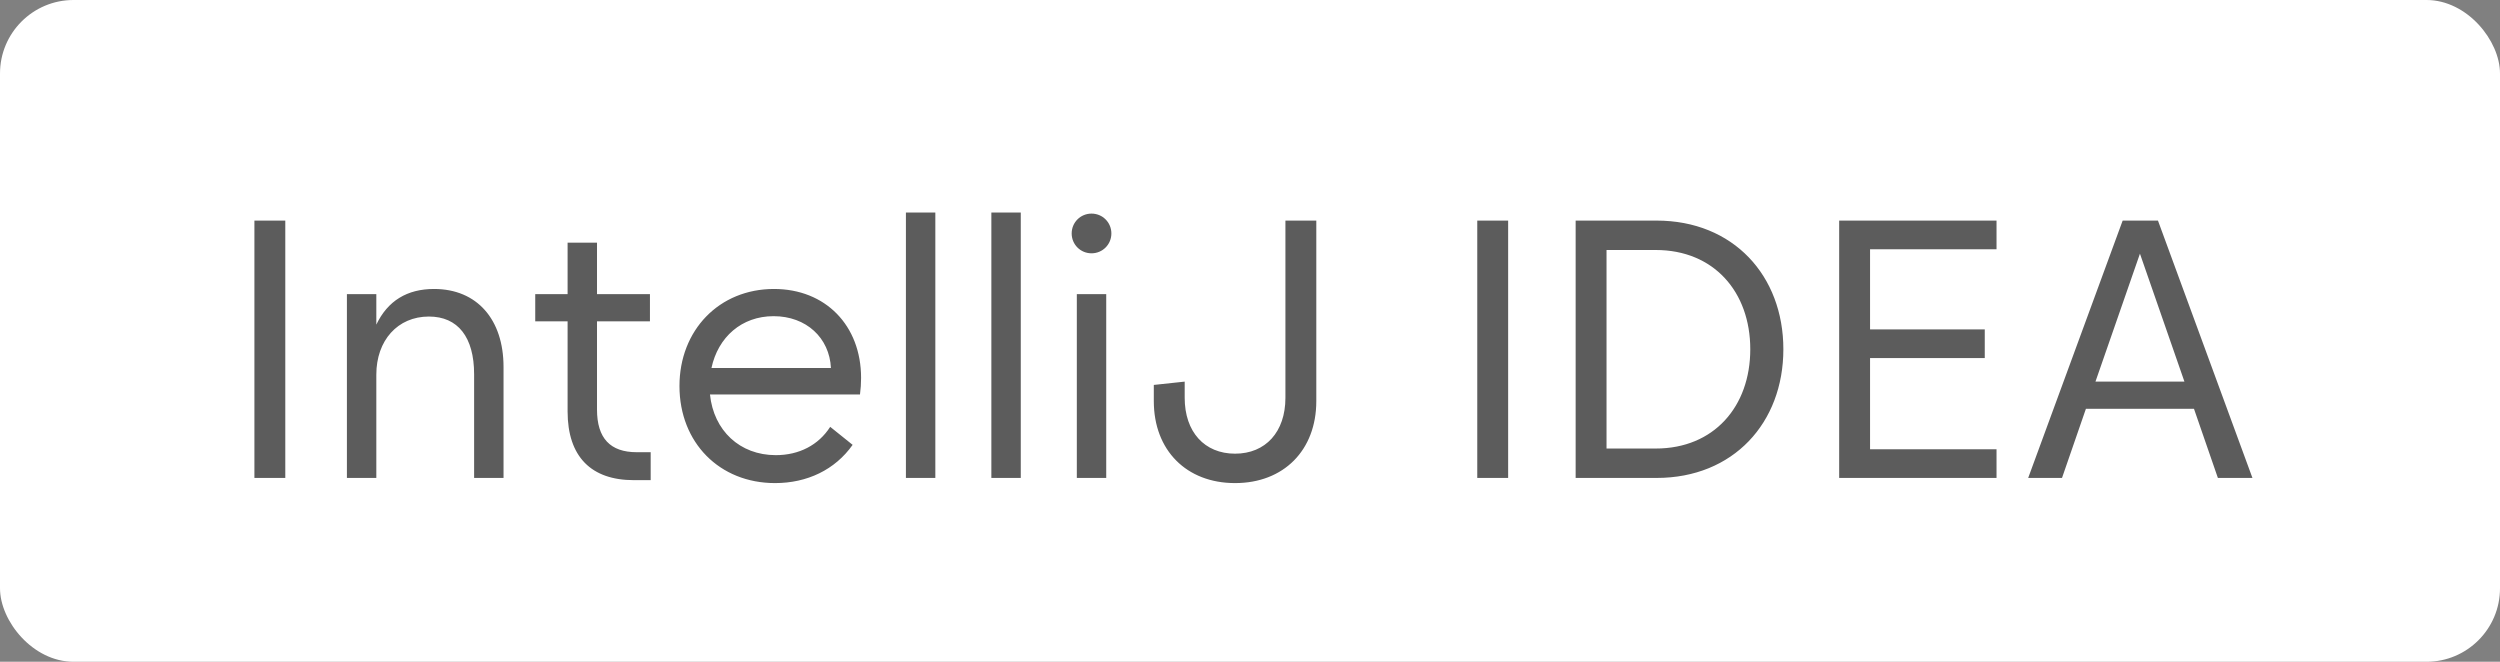
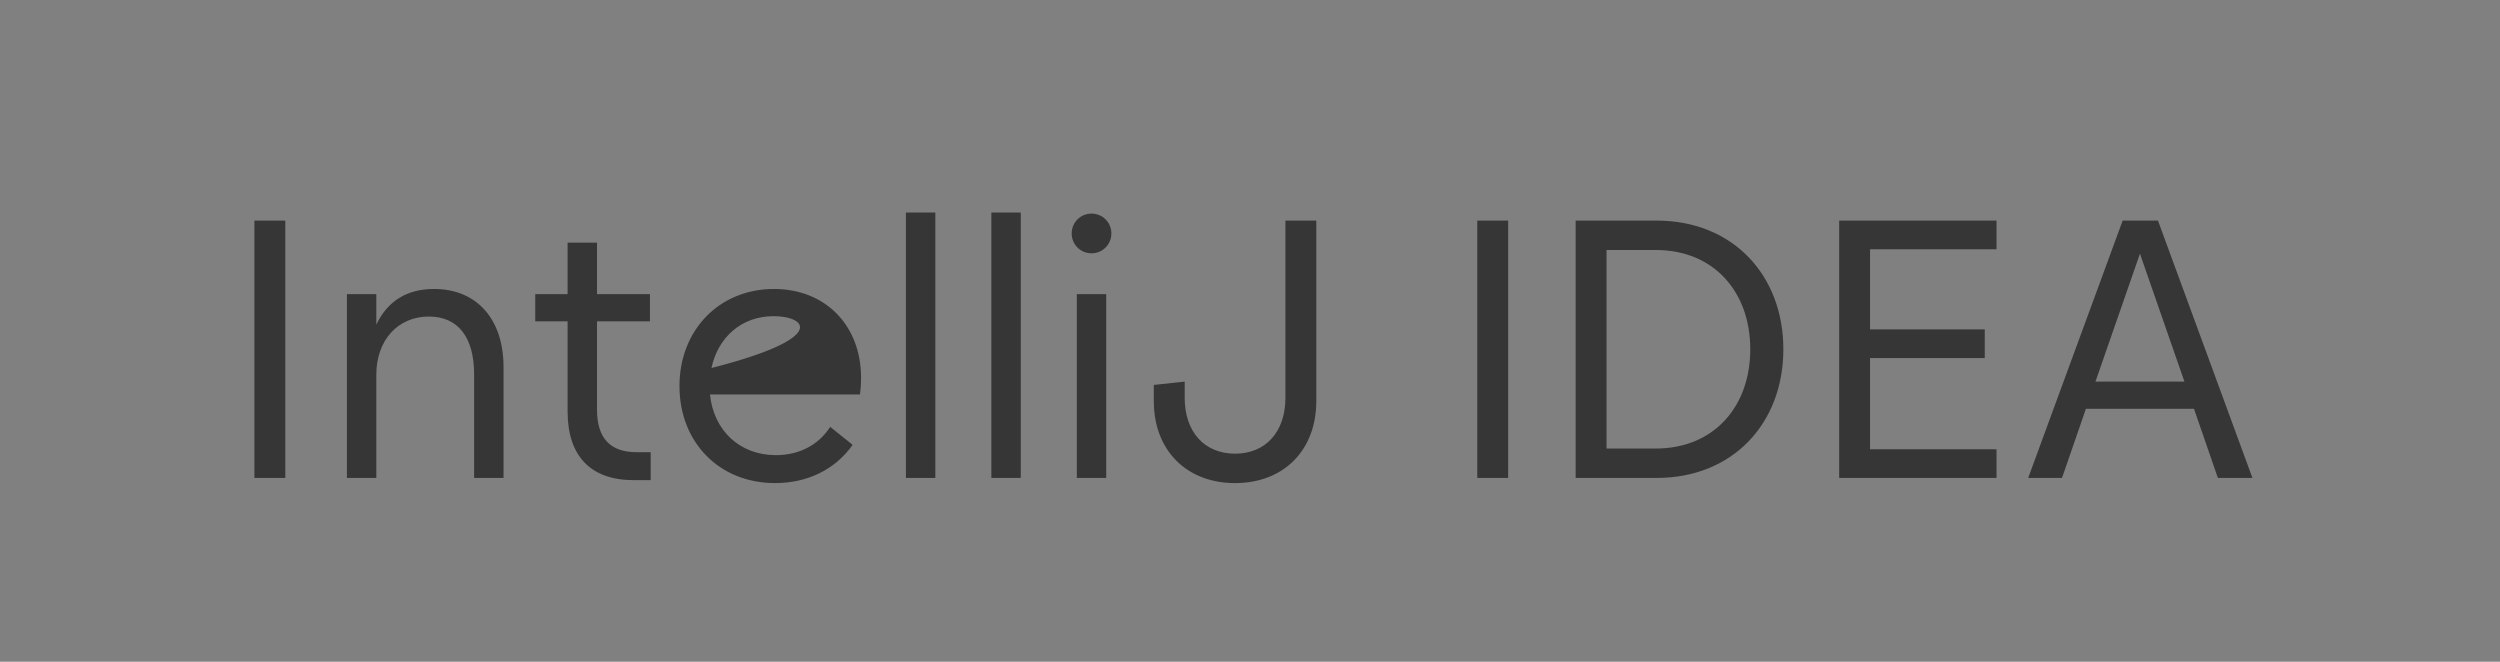
<svg xmlns="http://www.w3.org/2000/svg" width="136" height="36" viewBox="0 0 136 36" fill="none">
  <rect x="0" y="0" width="136" height="36" fill="#808080" stroke="none" />
-   <rect width="136" height="36" rx="4" fill="white" />
-   <path opacity="0.7" d="M13.84 26V12H15.52V26H13.84ZM20.472 26H18.872V16H20.472V17.66C21.092 16.36 22.152 15.72 23.612 15.72C25.952 15.72 27.392 17.38 27.392 19.96V26H25.792V20.36C25.792 18.34 24.912 17.22 23.332 17.22C21.632 17.22 20.472 18.52 20.472 20.38V26ZM32.477 17.48V22.28C32.477 23.84 33.197 24.6 34.637 24.6H35.397V26.12H34.477C32.177 26.12 30.877 24.86 30.877 22.38V17.48H29.117V16H30.877V13.2H32.477V16H35.357V17.48H32.477ZM38.703 20.02H45.203C45.123 18.38 43.863 17.2 42.083 17.2C40.343 17.2 39.063 18.34 38.703 20.02ZM42.163 26.28C39.143 26.28 36.963 24.08 36.963 21C36.963 17.96 39.123 15.72 42.103 15.72C44.903 15.72 46.843 17.7 46.843 20.56C46.843 20.86 46.823 21.16 46.783 21.46H38.623C38.823 23.42 40.243 24.76 42.203 24.76C43.463 24.76 44.523 24.22 45.163 23.22L46.383 24.2C45.423 25.56 43.903 26.28 42.163 26.28ZM50.882 26H49.282V11.56H50.882V26ZM55.53 26H53.93V11.56H55.53V26ZM58.579 26V16H60.179V26H58.579ZM58.299 12.7C58.299 12.1 58.779 11.62 59.379 11.62C59.979 11.62 60.459 12.1 60.459 12.7C60.459 13.3 59.979 13.78 59.379 13.78C58.779 13.78 58.299 13.3 58.299 12.7ZM67.187 24.68C68.847 24.68 69.927 23.5 69.927 21.64V12H71.607V21.82C71.607 24.5 69.827 26.28 67.187 26.28C64.547 26.28 62.767 24.5 62.767 21.82V20.94L64.447 20.76V21.64C64.447 23.5 65.527 24.68 67.187 24.68ZM80.363 26V12H82.043V26H80.363ZM85.715 26V12H90.115C94.295 12 97.015 15 97.015 19C97.015 23 94.295 26 90.115 26H85.715ZM90.075 13.6H87.395V24.4H90.075C93.235 24.4 95.215 22.12 95.215 19C95.215 15.88 93.235 13.6 90.075 13.6ZM100.051 26V12H108.611V13.56H101.731V17.92H107.971V19.48H101.731V24.44H108.611V26H100.051ZM116.413 13.8L113.993 20.76H118.833L116.413 13.8ZM115.473 12H117.393L122.533 26H120.653L119.353 22.24H113.473L112.173 26H110.333L115.473 12Z" fill="#181818" />
+   <path opacity="0.7" d="M13.84 26V12H15.52V26H13.84ZM20.472 26H18.872V16H20.472V17.66C21.092 16.36 22.152 15.72 23.612 15.72C25.952 15.72 27.392 17.38 27.392 19.96V26H25.792V20.36C25.792 18.34 24.912 17.22 23.332 17.22C21.632 17.22 20.472 18.52 20.472 20.38V26ZM32.477 17.48V22.28C32.477 23.84 33.197 24.6 34.637 24.6H35.397V26.12H34.477C32.177 26.12 30.877 24.86 30.877 22.38V17.48H29.117V16H30.877V13.2H32.477V16H35.357V17.48H32.477ZM38.703 20.02C45.123 18.38 43.863 17.2 42.083 17.2C40.343 17.2 39.063 18.34 38.703 20.02ZM42.163 26.28C39.143 26.28 36.963 24.08 36.963 21C36.963 17.96 39.123 15.72 42.103 15.72C44.903 15.72 46.843 17.7 46.843 20.56C46.843 20.86 46.823 21.16 46.783 21.46H38.623C38.823 23.42 40.243 24.76 42.203 24.76C43.463 24.76 44.523 24.22 45.163 23.22L46.383 24.2C45.423 25.56 43.903 26.28 42.163 26.28ZM50.882 26H49.282V11.56H50.882V26ZM55.53 26H53.93V11.56H55.53V26ZM58.579 26V16H60.179V26H58.579ZM58.299 12.7C58.299 12.1 58.779 11.62 59.379 11.62C59.979 11.62 60.459 12.1 60.459 12.7C60.459 13.3 59.979 13.78 59.379 13.78C58.779 13.78 58.299 13.3 58.299 12.7ZM67.187 24.68C68.847 24.68 69.927 23.5 69.927 21.64V12H71.607V21.82C71.607 24.5 69.827 26.28 67.187 26.28C64.547 26.28 62.767 24.5 62.767 21.82V20.94L64.447 20.76V21.64C64.447 23.5 65.527 24.68 67.187 24.68ZM80.363 26V12H82.043V26H80.363ZM85.715 26V12H90.115C94.295 12 97.015 15 97.015 19C97.015 23 94.295 26 90.115 26H85.715ZM90.075 13.6H87.395V24.4H90.075C93.235 24.4 95.215 22.12 95.215 19C95.215 15.88 93.235 13.6 90.075 13.6ZM100.051 26V12H108.611V13.56H101.731V17.92H107.971V19.48H101.731V24.44H108.611V26H100.051ZM116.413 13.8L113.993 20.76H118.833L116.413 13.8ZM115.473 12H117.393L122.533 26H120.653L119.353 22.24H113.473L112.173 26H110.333L115.473 12Z" fill="#181818" />
</svg>